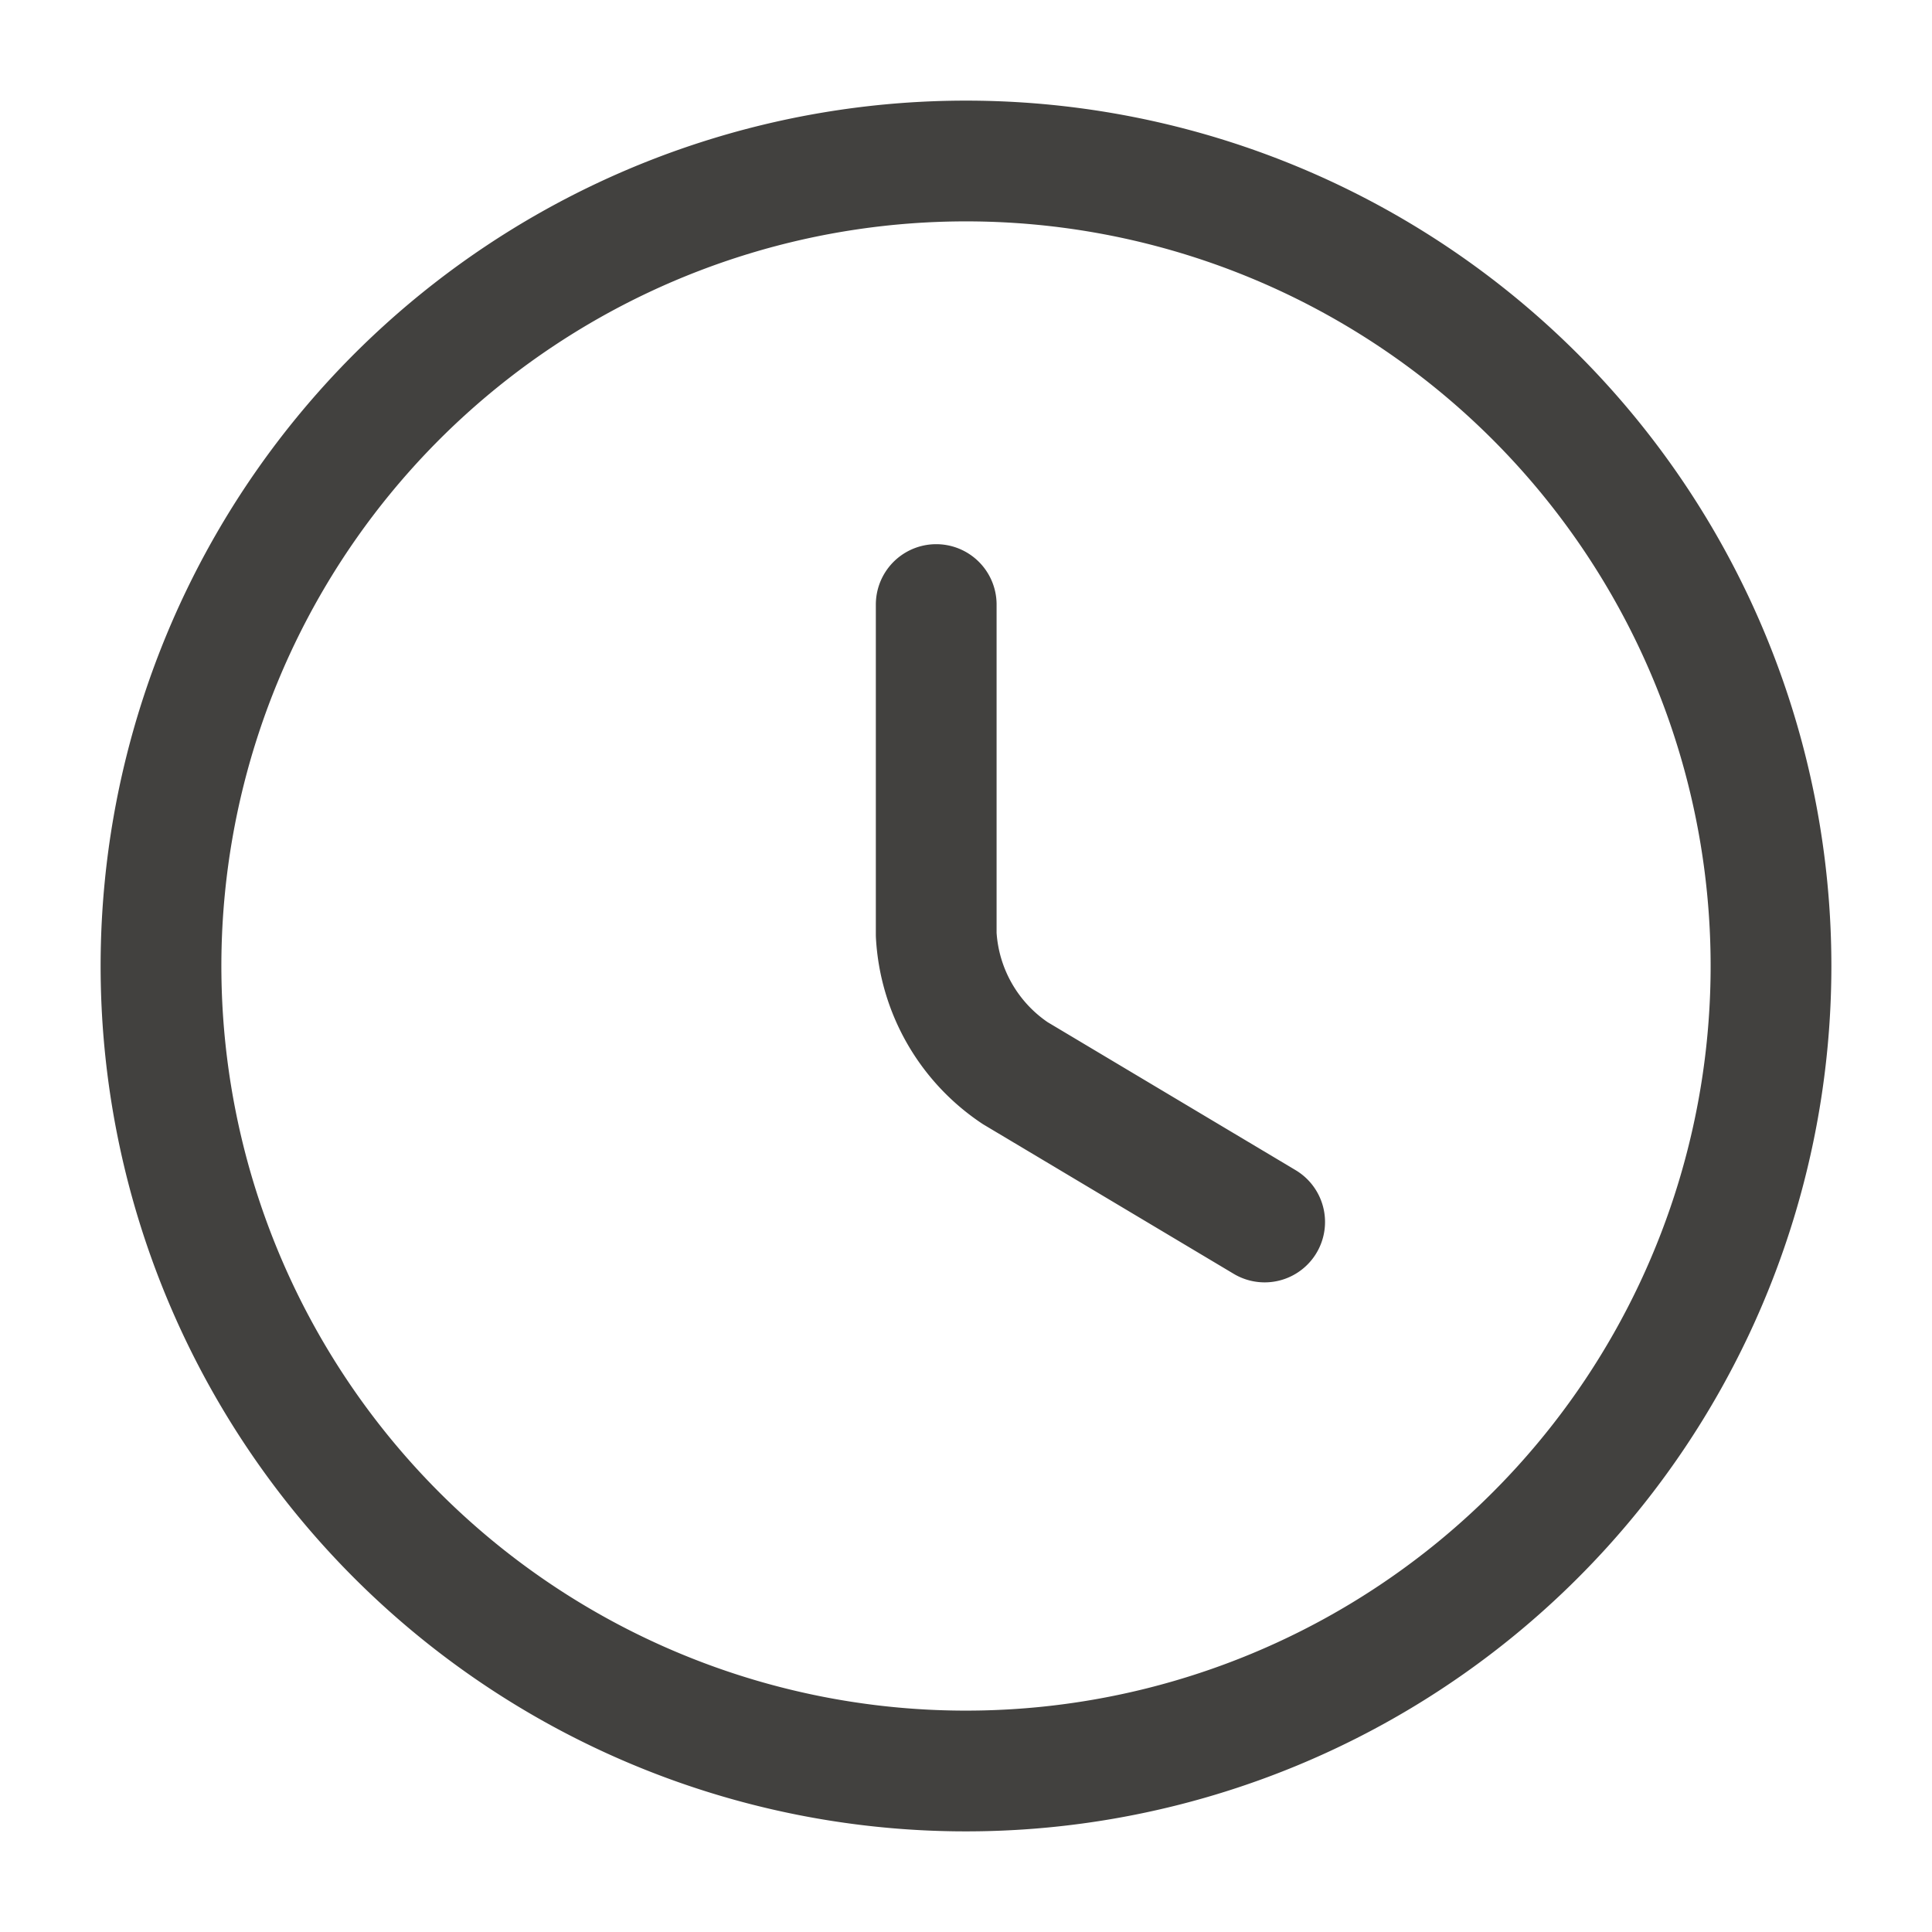
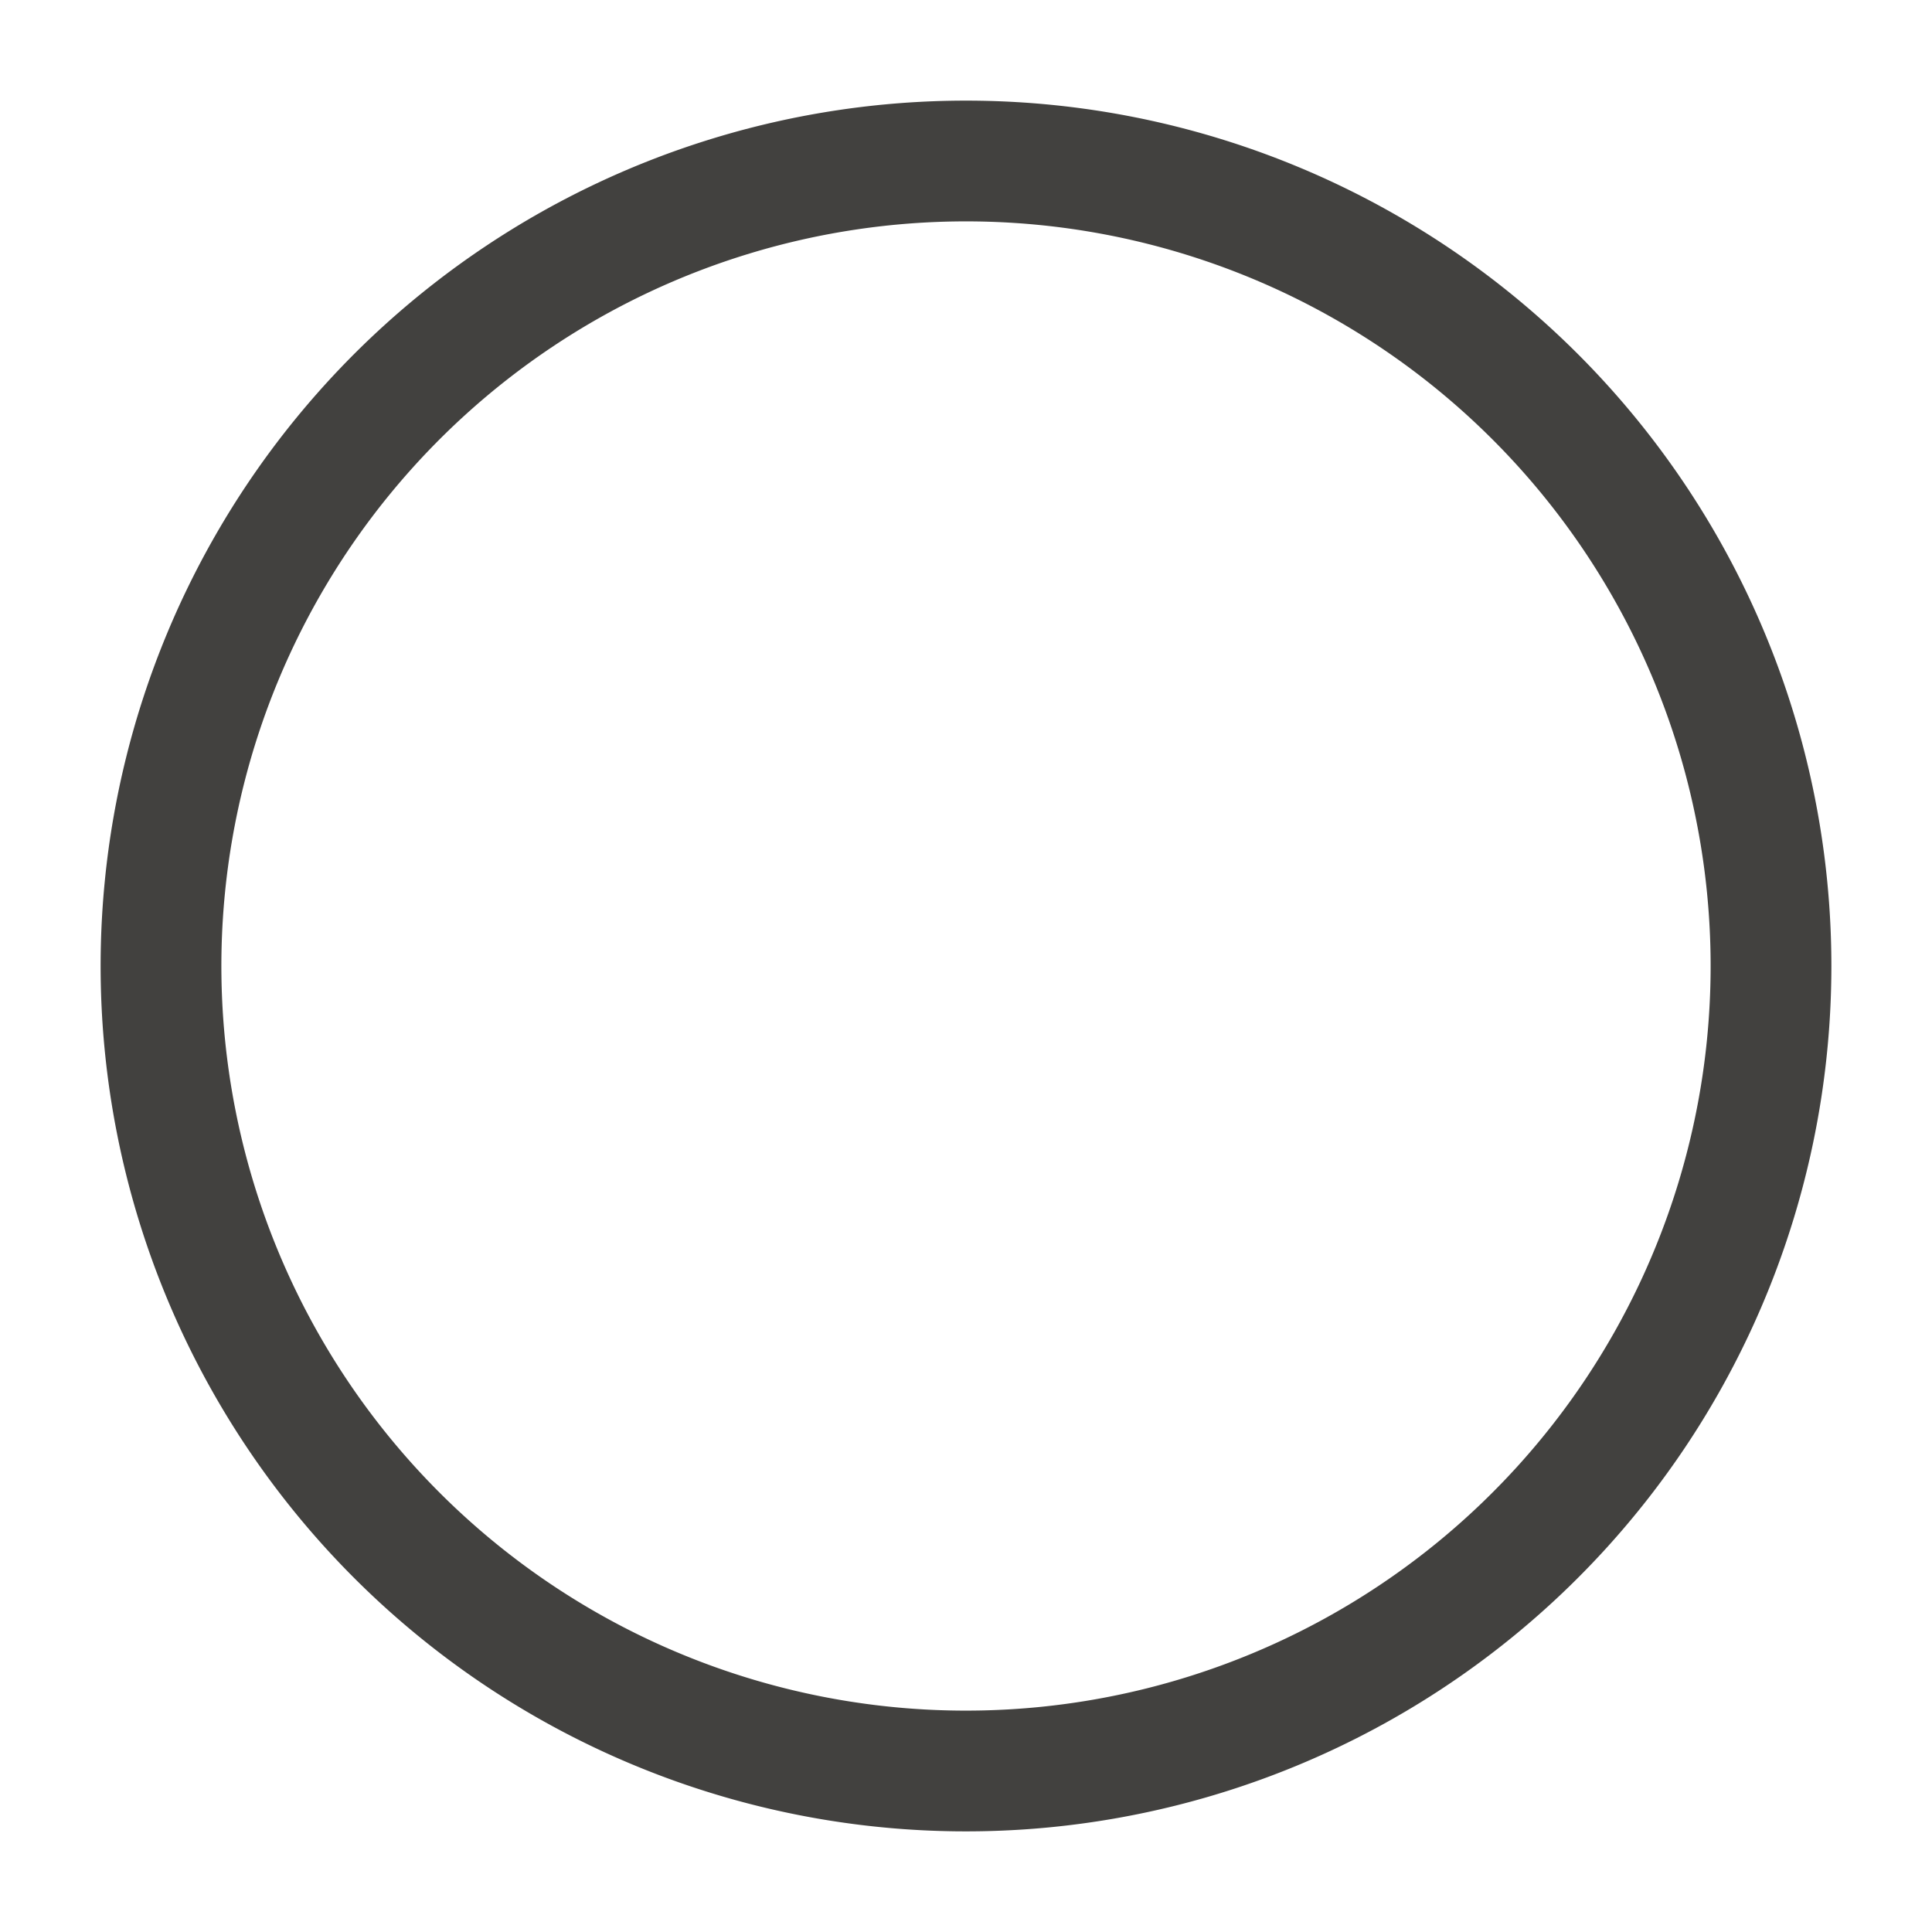
<svg xmlns="http://www.w3.org/2000/svg" id="time" width="24" height="24" viewBox="0 0 24 24">
  <g id="clock">
-     <path id="Path_104" data-name="Path 104" d="M22,12A10,10,0,1,1,12,2,10,10,0,0,1,22,12Z" fill="none" stroke="#42413f" stroke-linecap="round" stroke-linejoin="round" stroke-width="1.5" />
-     <path id="Path_105" data-name="Path 105" d="M15.71,15.18l-3.1-1.85a2.215,2.215,0,0,1-.98-1.72V7.51" fill="none" stroke="#42413f" stroke-linecap="round" stroke-linejoin="round" stroke-width="1.5" />
+     <path id="Path_104" data-name="Path 104" d="M22,12A10,10,0,1,1,12,2,10,10,0,0,1,22,12" fill="none" stroke="#42413f" stroke-linecap="round" stroke-linejoin="round" stroke-width="1.5" />
  </g>
</svg>